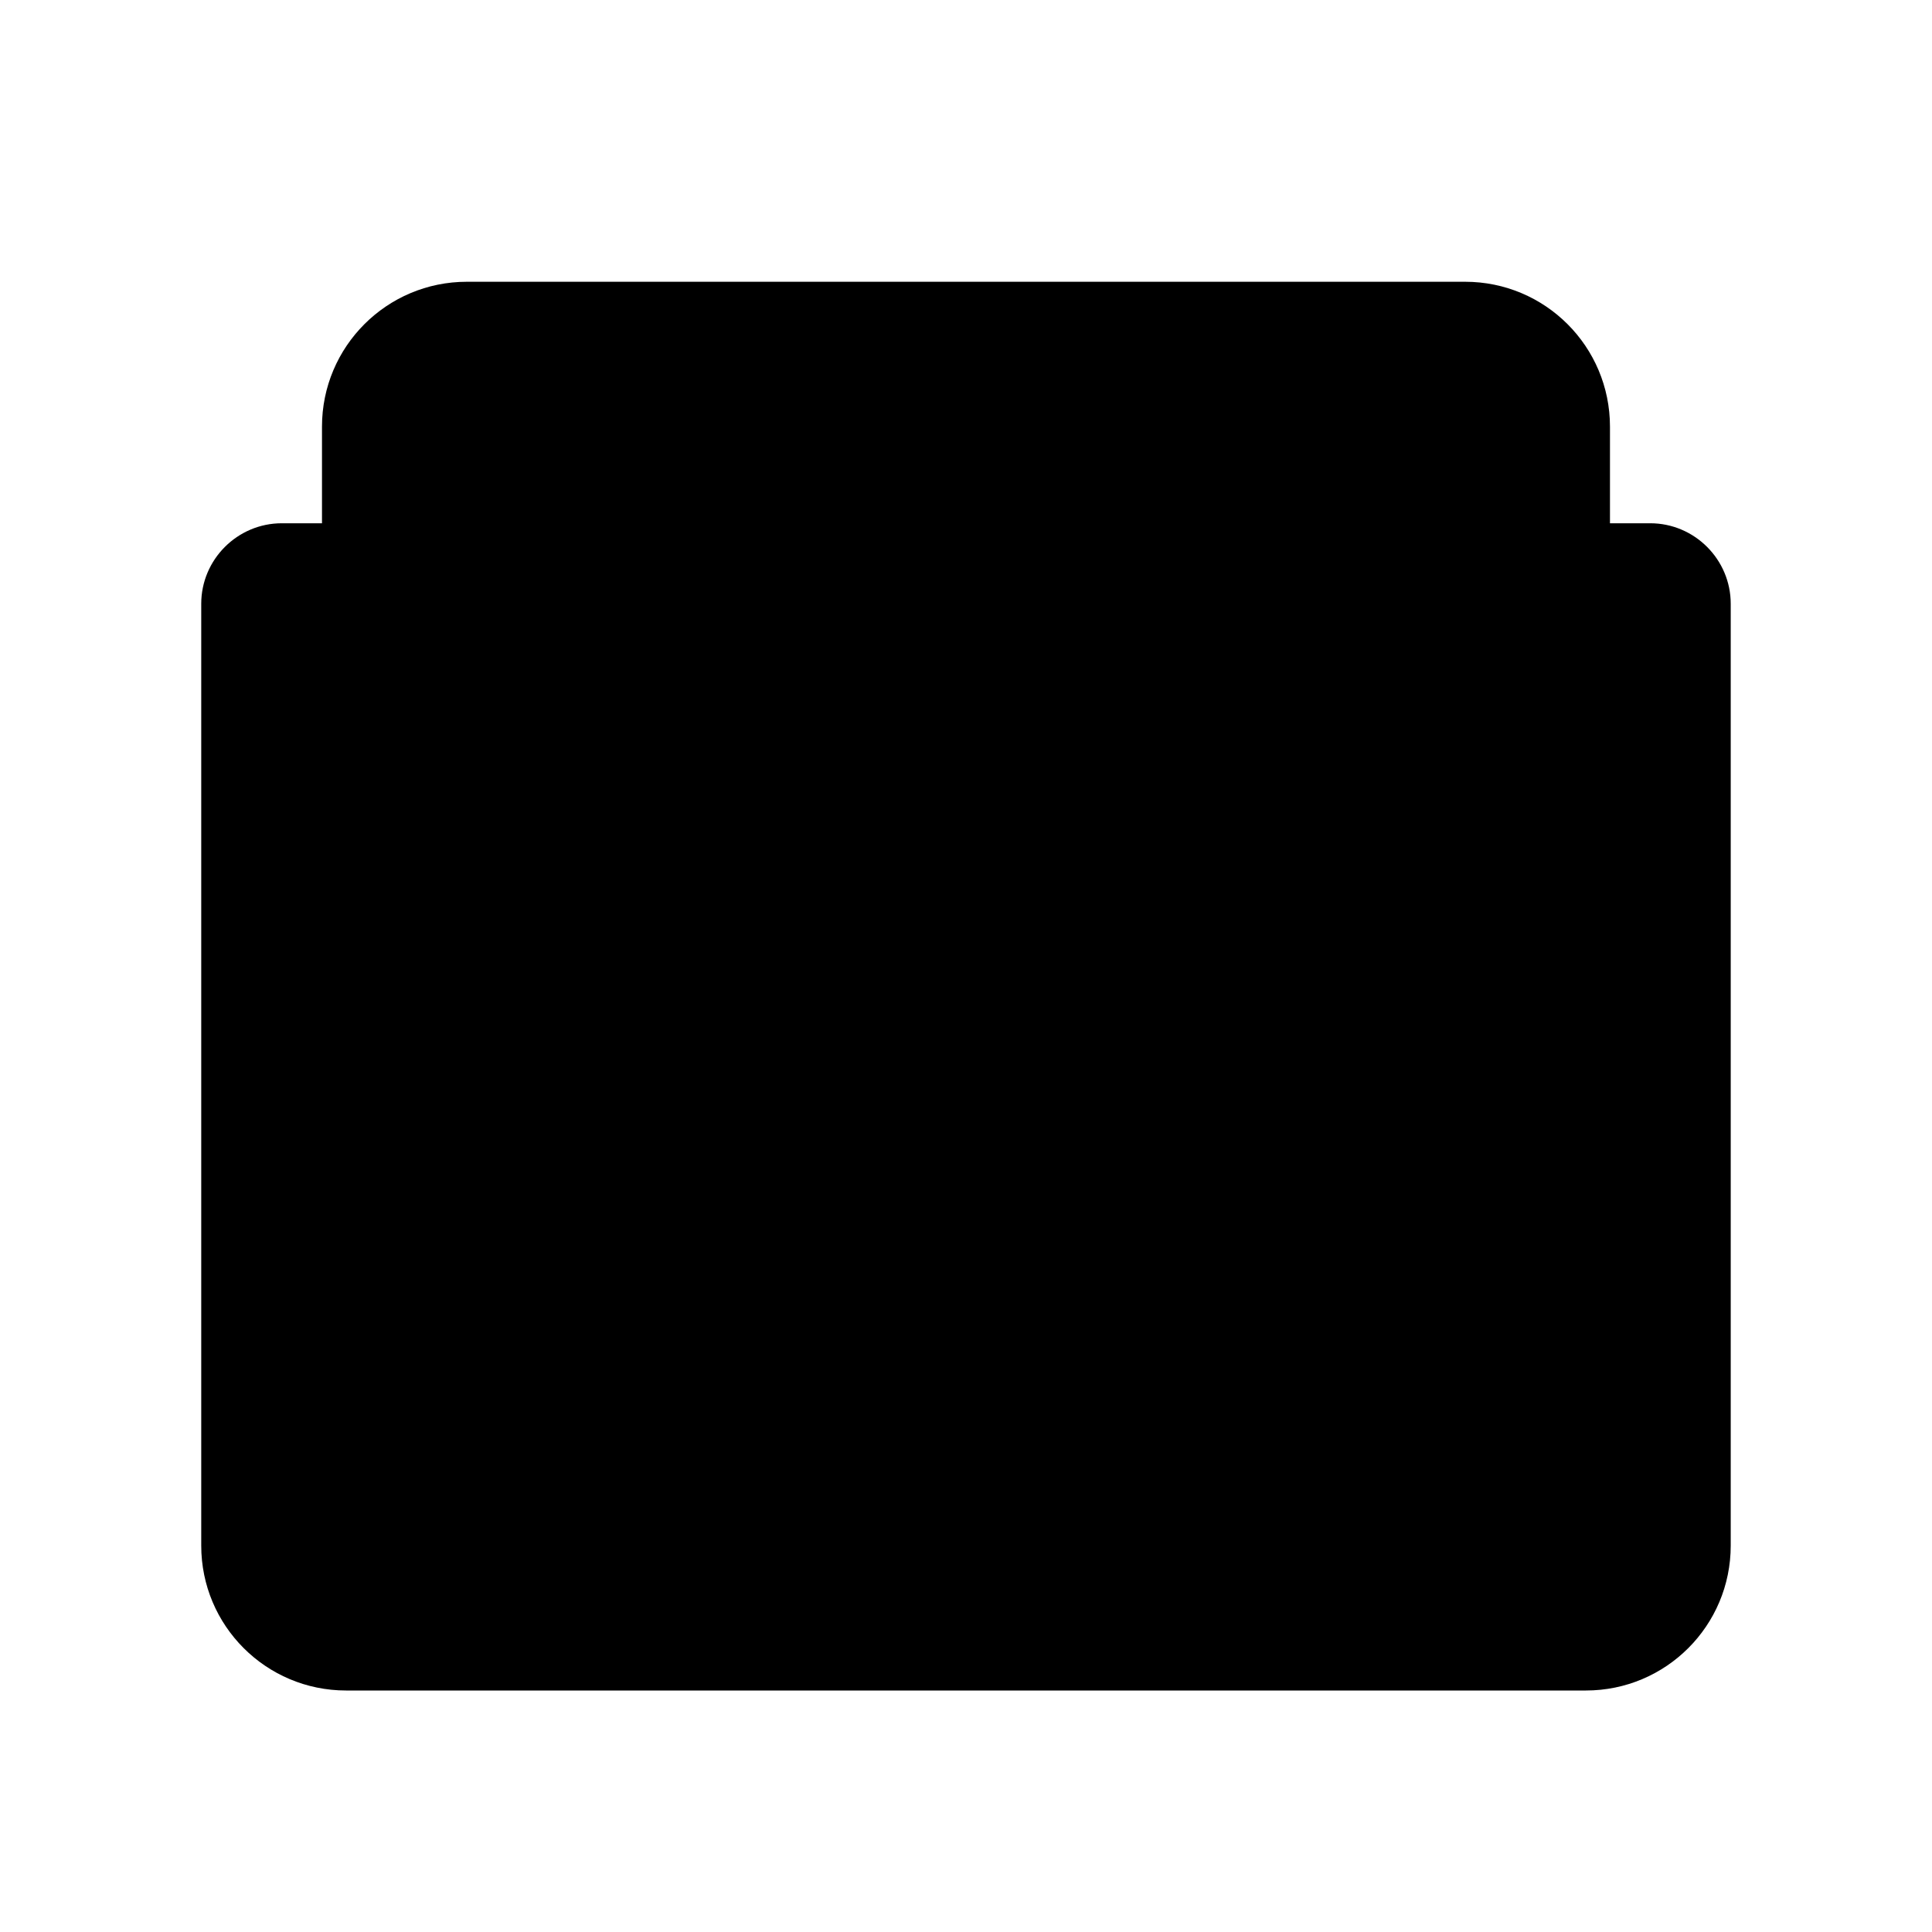
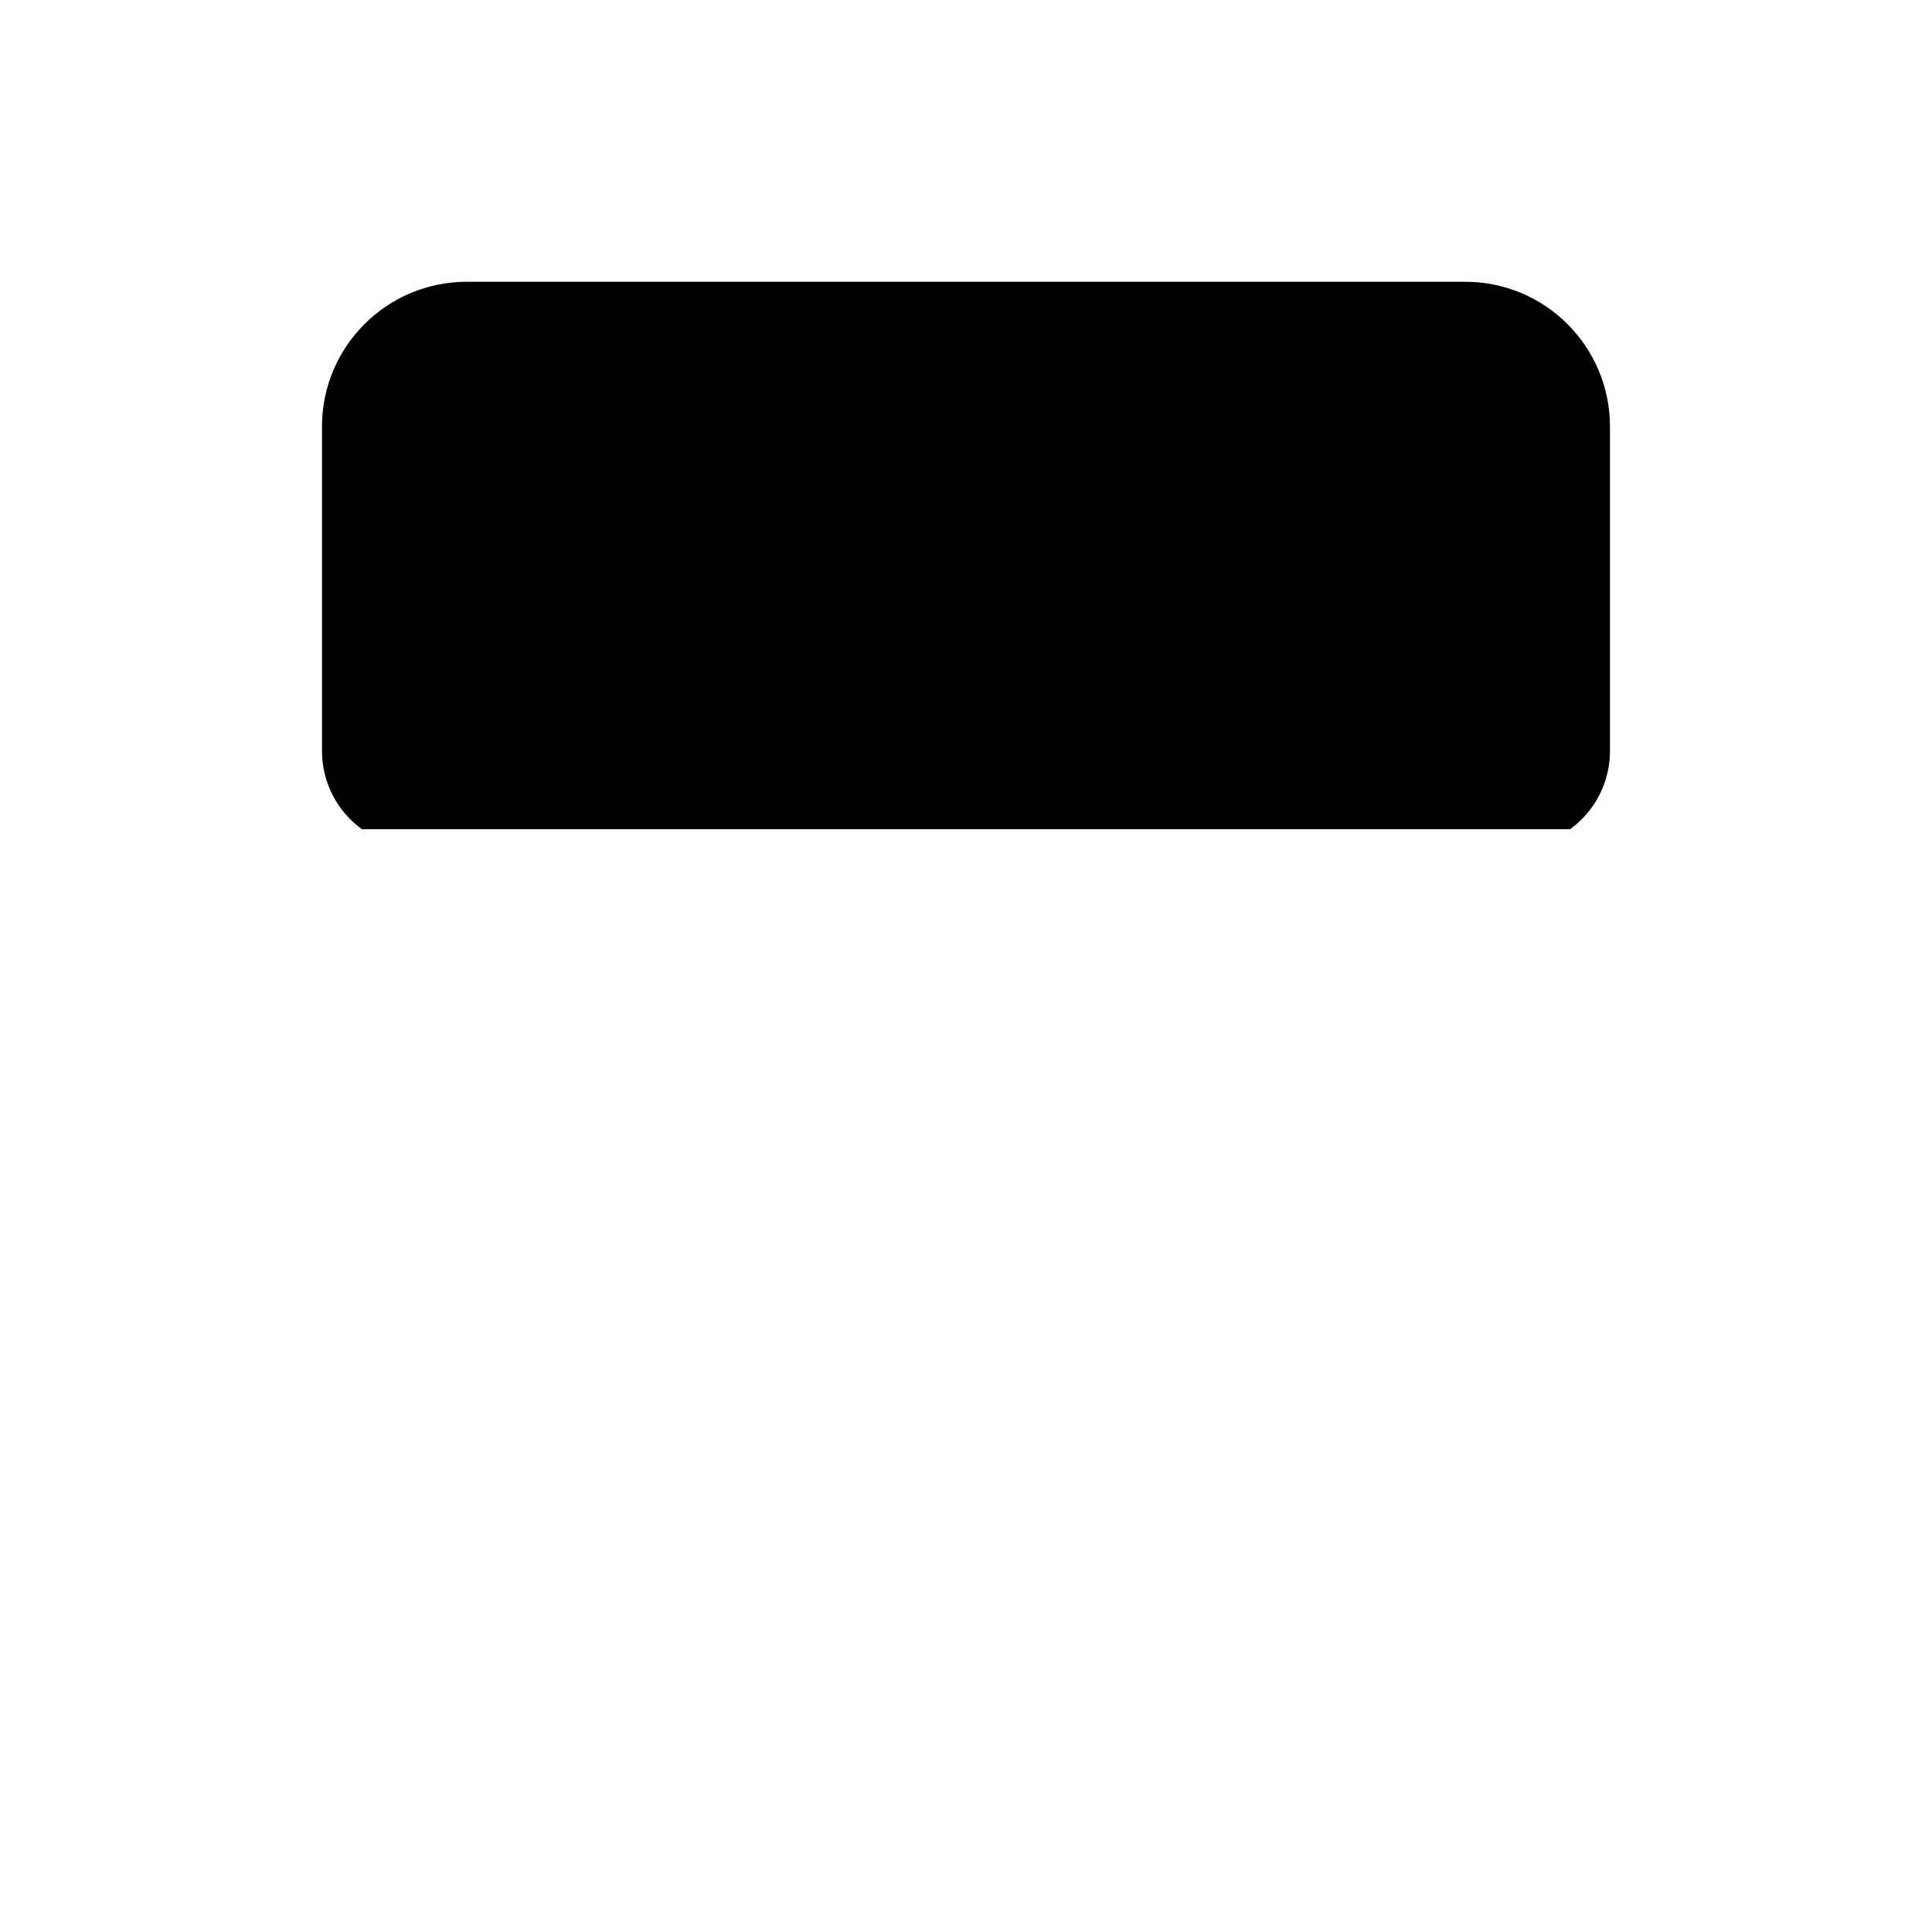
<svg xmlns="http://www.w3.org/2000/svg" width="44" height="44" viewBox="0 0 44 44" fill="none">
-   <path d="M22 11.917H6.417C5.408 11.917 4.583 12.742 4.583 13.75V35.2C4.583 37.024 6.059 38.5 7.883 38.5H35.227L22 11.917Z" fill="#5ECC6E" style="fill:#5ECC6E;fill:color(display-p3 0.369 0.8 0.431);fill-opacity:1;" />
-   <path d="M35.227 38.5H36.117C37.941 38.5 39.416 37.024 39.416 35.2V13.75C39.416 12.742 38.592 11.917 37.583 11.917H22V28.884L35.227 38.5Z" fill="#4FAE62" style="fill:#4FAE62;fill:color(display-p3 0.31 0.682 0.384);fill-opacity:1;" />
-   <path d="M36.666 17.105V9.717C36.666 7.893 35.191 6.417 33.367 6.417H10.633C8.809 6.417 7.333 7.893 7.333 9.717V17.105C7.333 17.811 7.672 18.471 8.241 18.884L22 28.884L35.759 18.884C36.327 18.471 36.666 17.811 36.666 17.105Z" fill="#E3EEF3" style="fill:#E3EEF3;fill:color(display-p3 0.89 0.933 0.953);fill-opacity:1;" />
-   <path d="M30.598 12.834H13.402C13.09 12.834 12.833 12.577 12.833 12.265V11.569C12.833 11.257 13.09 11 13.402 11H30.598C30.91 11 31.166 11.257 31.166 11.569V12.265C31.166 12.577 30.91 12.834 30.598 12.834ZM25.666 17.765V17.069C25.666 16.757 25.41 16.5 25.098 16.5H13.402C13.09 16.5 12.833 16.757 12.833 17.069V17.765C12.833 18.077 13.09 18.334 13.402 18.334H25.098C25.41 18.334 25.666 18.077 25.666 17.765Z" fill="#56A6F8" style="fill:#56A6F8;fill:color(display-p3 0.337 0.651 0.973);fill-opacity:1;" />
+   <path d="M36.666 17.105V9.717C36.666 7.893 35.191 6.417 33.367 6.417H10.633C8.809 6.417 7.333 7.893 7.333 9.717V17.105C7.333 17.811 7.672 18.471 8.241 18.884L35.759 18.884C36.327 18.471 36.666 17.811 36.666 17.105Z" fill="#E3EEF3" style="fill:#E3EEF3;fill:color(display-p3 0.89 0.933 0.953);fill-opacity:1;" />
</svg>